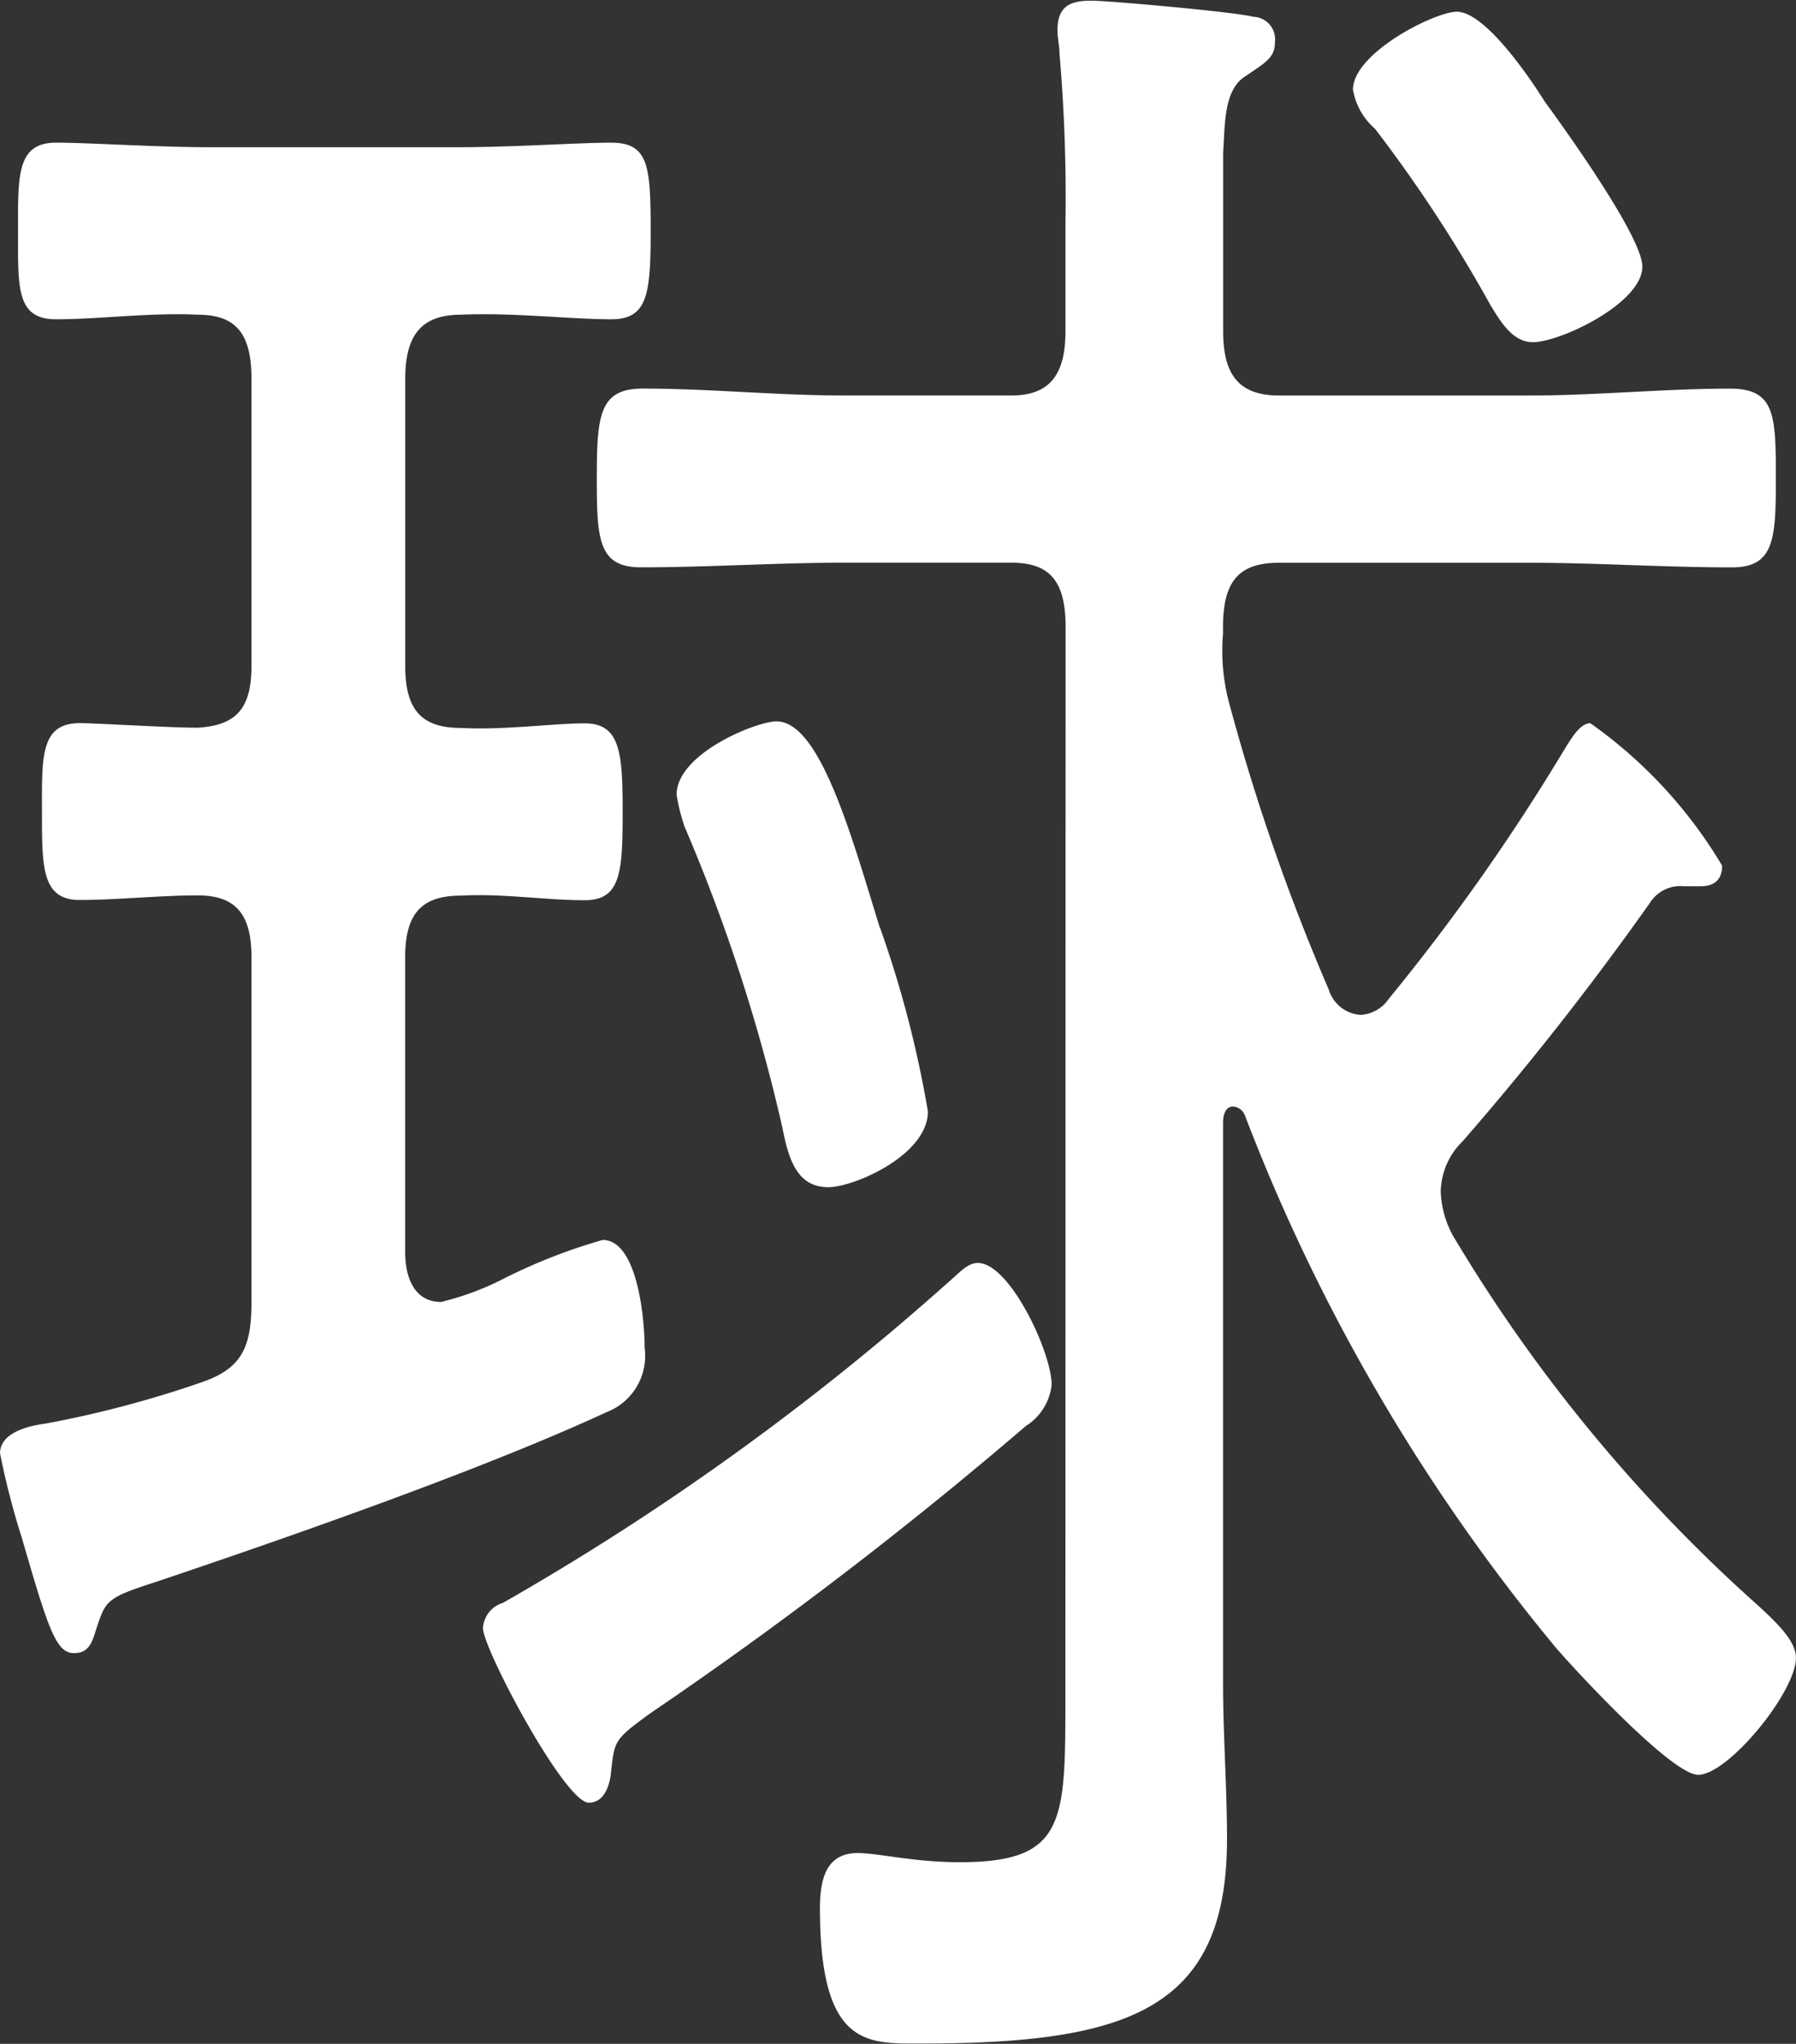
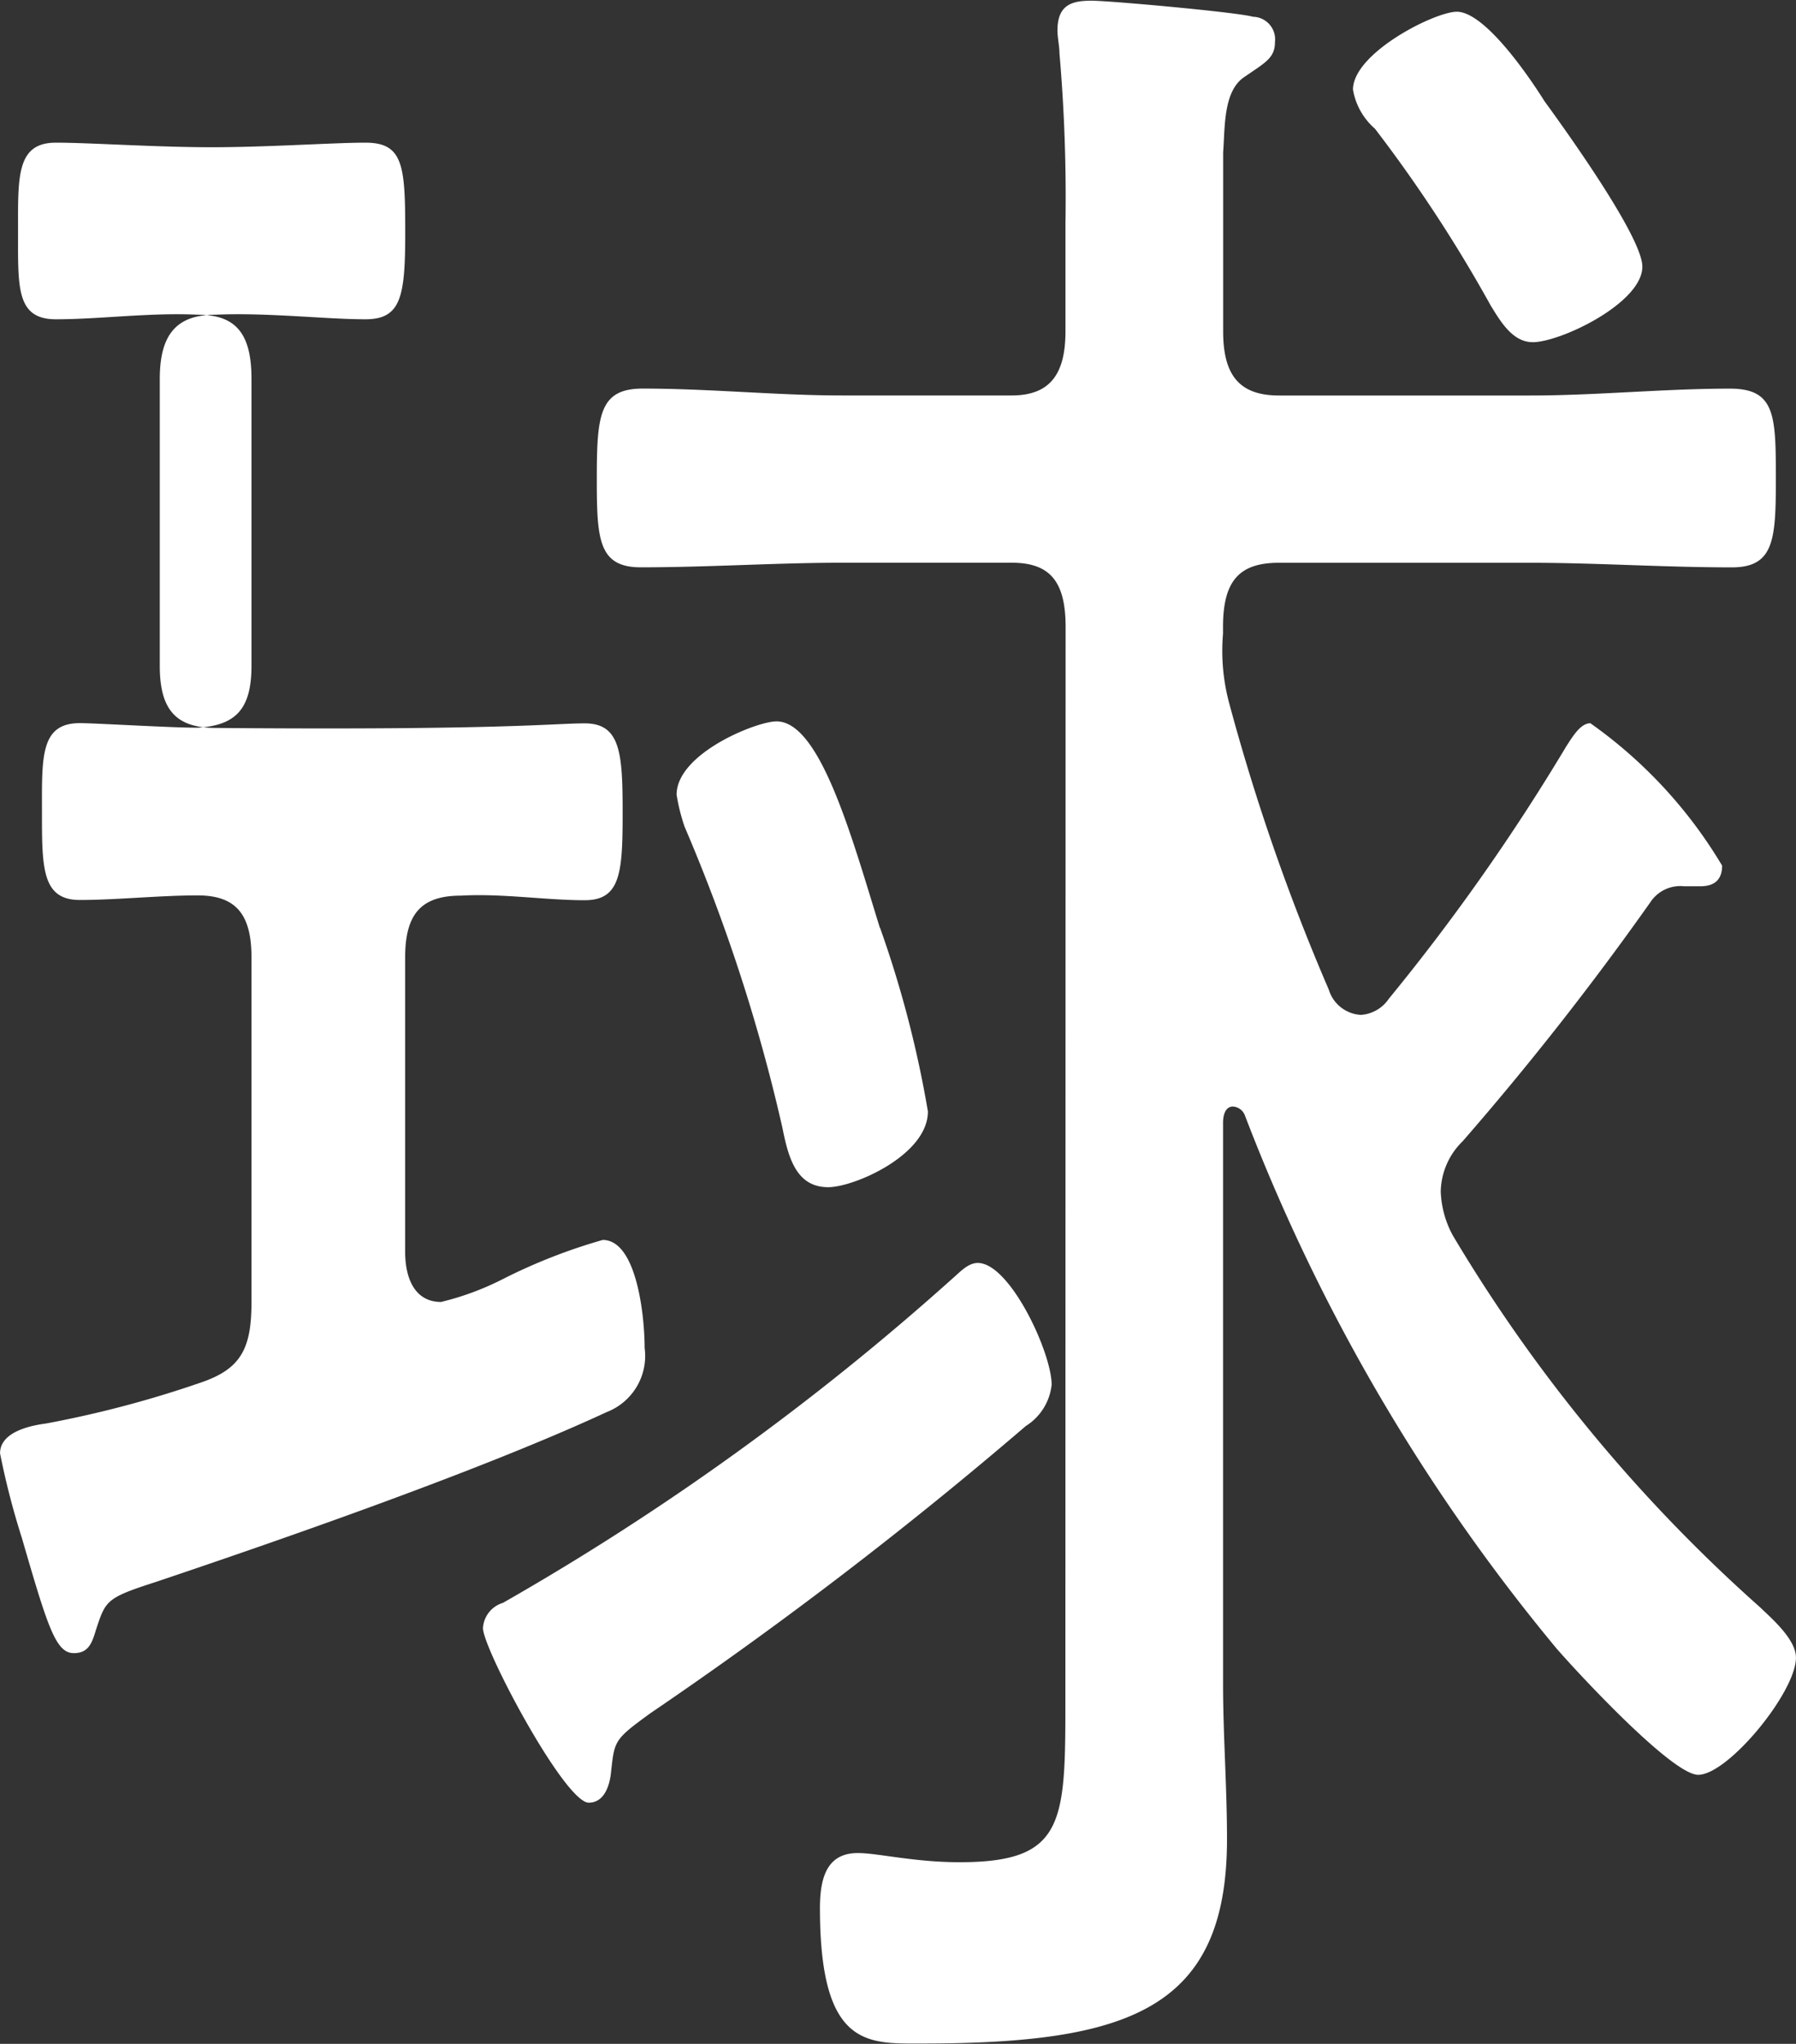
<svg xmlns="http://www.w3.org/2000/svg" width="39.206" height="44.598" viewBox="0 0 39.206 44.598">
  <rect x="0" y="0" width="39.206" height="44.598" fill="#333333" stroke="none" />
-   <path id="パス_31" data-name="パス 31" d="M225.857,387.007c.784,0,.828.652.828,1.954s-.044,1.905-.828,1.905c-.871,0-1.786-.15-2.7-.1-.871,0-1.22.4-1.22,1.353v6.413c0,.6.219,1.1.784,1.1a6.111,6.111,0,0,0,1.351-.5,12.237,12.237,0,0,1,2.178-.853c.741,0,.915,1.653.915,2.356a1.313,1.313,0,0,1-.828,1.4c-2.7,1.253-7.014,2.756-9.846,3.708-1.089.351-1.089.4-1.306,1.052-.087.3-.174.5-.479.5-.393,0-.566-.551-1.133-2.505a17.016,17.016,0,0,1-.479-1.854c0-.451.61-.6,1-.651a23.49,23.49,0,0,0,3.4-.9c.871-.3,1.089-.752,1.089-1.754v-7.517c0-.952-.349-1.353-1.176-1.353s-1.785.1-2.571.1c-.827,0-.827-.7-.827-1.905s-.044-1.954.827-1.954c.35,0,1.961.1,2.571.1.828-.05,1.176-.4,1.176-1.353V379.49c0-1-.349-1.4-1.176-1.4-1.046-.05-2.135.1-3.093.1-.87,0-.827-.7-.827-1.9s-.044-1.954.827-1.954c.742,0,2.178.1,3.4.1h5.358c1.22,0,2.658-.1,3.355-.1.828,0,.87.5.87,1.954,0,1.4-.086,1.9-.87,1.9-.871,0-2.135-.15-3.268-.1-.828,0-1.22.4-1.22,1.4v6.264c0,.952.349,1.353,1.22,1.353C224.07,387.159,225.16,387.007,225.857,387.007Zm9.627,15.334a92.076,92.076,0,0,1-8.19,6.263c-.827.6-.783.6-.87,1.354-.044.3-.174.6-.479.6-.523,0-2.309-3.358-2.309-3.809a.612.612,0,0,1,.436-.551,57.077,57.077,0,0,0,9.8-7.065c.175-.151.35-.352.566-.352.7,0,1.612,1.955,1.612,2.657A1.214,1.214,0,0,1,235.483,402.341Zm.871-17.439c0-1-.349-1.4-1.175-1.4h-3.7c-1.438,0-2.918.1-4.4.1-.915,0-.959-.6-.959-1.9,0-1.4.044-2,1-2,1.481,0,2.918.15,4.356.15h3.7c.827,0,1.175-.451,1.175-1.4v-2.355a36.592,36.592,0,0,0-.131-3.708c0-.15-.044-.352-.044-.5,0-.552.3-.651.741-.651.392,0,3.181.251,3.528.351a.493.493,0,0,1,.479.551c0,.351-.217.451-.652.752-.479.3-.437,1.1-.479,1.653v3.908c0,.953.349,1.4,1.22,1.4h5.489c1.437,0,2.918-.15,4.356-.15,1,0,1,.6,1,2,0,1.3-.044,1.9-.959,1.9-1.481,0-2.963-.1-4.4-.1h-5.489c-.871,0-1.22.4-1.22,1.4v.15a4.4,4.4,0,0,0,.131,1.5,45.787,45.787,0,0,0,2.178,6.264.777.777,0,0,0,.7.551.8.8,0,0,0,.61-.351,45.848,45.848,0,0,0,3.877-5.513c.131-.2.306-.5.523-.5a10.177,10.177,0,0,1,2.876,3.107c0,.352-.218.451-.479.451h-.349a.782.782,0,0,0-.741.352,65.373,65.373,0,0,1-4.094,5.211,1.568,1.568,0,0,0-.479,1.1,2.162,2.162,0,0,0,.261.952,34.347,34.347,0,0,0,6.709,8.117c.261.251.784.7.784,1.1,0,.752-1.481,2.556-2.135,2.556-.566,0-2.613-2.206-3.092-2.757a41.327,41.327,0,0,1-6.8-11.625.3.3,0,0,0-.261-.2c-.175,0-.218.2-.218.351v12.227c0,1.152.086,2.256.086,3.408,0,3.708-2.134,4.459-6.664,4.459-1.176,0-2.222.1-2.222-2.956,0-.7.174-1.2.828-1.2.436,0,1.22.2,2.222.2,2.352,0,2.308-.9,2.308-3.758Zm-4.051,6.565a23.832,23.832,0,0,1,1.045,4.008c0,.952-1.611,1.653-2.177,1.653-.7,0-.871-.651-1-1.3a38.035,38.035,0,0,0-2.134-6.564,4.129,4.129,0,0,1-.175-.7c0-.9,1.743-1.6,2.178-1.6C231,386.957,231.694,389.514,232.3,391.468Zm14.245-12.778c-.436,0-.7-.451-.915-.8a31.115,31.115,0,0,0-2.527-3.858,1.452,1.452,0,0,1-.479-.852c0-.8,1.786-1.7,2.266-1.7.61,0,1.569,1.4,1.916,1.954.437.6,2.135,2.956,2.135,3.608C248.944,377.837,247.159,378.69,246.549,378.69Z" transform="translate(-213.093 -371.223)" fill="#fff" />
+   <path id="パス_31" data-name="パス 31" d="M225.857,387.007c.784,0,.828.652.828,1.954s-.044,1.905-.828,1.905c-.871,0-1.786-.15-2.7-.1-.871,0-1.22.4-1.22,1.353v6.413c0,.6.219,1.1.784,1.1a6.111,6.111,0,0,0,1.351-.5,12.237,12.237,0,0,1,2.178-.853c.741,0,.915,1.653.915,2.356a1.313,1.313,0,0,1-.828,1.4c-2.7,1.253-7.014,2.756-9.846,3.708-1.089.351-1.089.4-1.306,1.052-.087.3-.174.5-.479.5-.393,0-.566-.551-1.133-2.505a17.016,17.016,0,0,1-.479-1.854c0-.451.61-.6,1-.651a23.49,23.49,0,0,0,3.4-.9c.871-.3,1.089-.752,1.089-1.754v-7.517c0-.952-.349-1.353-1.176-1.353s-1.785.1-2.571.1c-.827,0-.827-.7-.827-1.905s-.044-1.954.827-1.954c.35,0,1.961.1,2.571.1.828-.05,1.176-.4,1.176-1.353V379.49c0-1-.349-1.4-1.176-1.4-1.046-.05-2.135.1-3.093.1-.87,0-.827-.7-.827-1.9s-.044-1.954.827-1.954c.742,0,2.178.1,3.4.1c1.22,0,2.658-.1,3.355-.1.828,0,.87.5.87,1.954,0,1.4-.086,1.9-.87,1.9-.871,0-2.135-.15-3.268-.1-.828,0-1.22.4-1.22,1.4v6.264c0,.952.349,1.353,1.22,1.353C224.07,387.159,225.16,387.007,225.857,387.007Zm9.627,15.334a92.076,92.076,0,0,1-8.19,6.263c-.827.6-.783.6-.87,1.354-.044.3-.174.6-.479.6-.523,0-2.309-3.358-2.309-3.809a.612.612,0,0,1,.436-.551,57.077,57.077,0,0,0,9.8-7.065c.175-.151.35-.352.566-.352.7,0,1.612,1.955,1.612,2.657A1.214,1.214,0,0,1,235.483,402.341Zm.871-17.439c0-1-.349-1.4-1.175-1.4h-3.7c-1.438,0-2.918.1-4.4.1-.915,0-.959-.6-.959-1.9,0-1.4.044-2,1-2,1.481,0,2.918.15,4.356.15h3.7c.827,0,1.175-.451,1.175-1.4v-2.355a36.592,36.592,0,0,0-.131-3.708c0-.15-.044-.352-.044-.5,0-.552.3-.651.741-.651.392,0,3.181.251,3.528.351a.493.493,0,0,1,.479.551c0,.351-.217.451-.652.752-.479.3-.437,1.1-.479,1.653v3.908c0,.953.349,1.4,1.22,1.4h5.489c1.437,0,2.918-.15,4.356-.15,1,0,1,.6,1,2,0,1.3-.044,1.9-.959,1.9-1.481,0-2.963-.1-4.4-.1h-5.489c-.871,0-1.22.4-1.22,1.4v.15a4.4,4.4,0,0,0,.131,1.5,45.787,45.787,0,0,0,2.178,6.264.777.777,0,0,0,.7.551.8.8,0,0,0,.61-.351,45.848,45.848,0,0,0,3.877-5.513c.131-.2.306-.5.523-.5a10.177,10.177,0,0,1,2.876,3.107c0,.352-.218.451-.479.451h-.349a.782.782,0,0,0-.741.352,65.373,65.373,0,0,1-4.094,5.211,1.568,1.568,0,0,0-.479,1.1,2.162,2.162,0,0,0,.261.952,34.347,34.347,0,0,0,6.709,8.117c.261.251.784.7.784,1.1,0,.752-1.481,2.556-2.135,2.556-.566,0-2.613-2.206-3.092-2.757a41.327,41.327,0,0,1-6.8-11.625.3.3,0,0,0-.261-.2c-.175,0-.218.2-.218.351v12.227c0,1.152.086,2.256.086,3.408,0,3.708-2.134,4.459-6.664,4.459-1.176,0-2.222.1-2.222-2.956,0-.7.174-1.2.828-1.2.436,0,1.22.2,2.222.2,2.352,0,2.308-.9,2.308-3.758Zm-4.051,6.565a23.832,23.832,0,0,1,1.045,4.008c0,.952-1.611,1.653-2.177,1.653-.7,0-.871-.651-1-1.3a38.035,38.035,0,0,0-2.134-6.564,4.129,4.129,0,0,1-.175-.7c0-.9,1.743-1.6,2.178-1.6C231,386.957,231.694,389.514,232.3,391.468Zm14.245-12.778c-.436,0-.7-.451-.915-.8a31.115,31.115,0,0,0-2.527-3.858,1.452,1.452,0,0,1-.479-.852c0-.8,1.786-1.7,2.266-1.7.61,0,1.569,1.4,1.916,1.954.437.6,2.135,2.956,2.135,3.608C248.944,377.837,247.159,378.69,246.549,378.69Z" transform="translate(-213.093 -371.223)" fill="#fff" />
</svg>